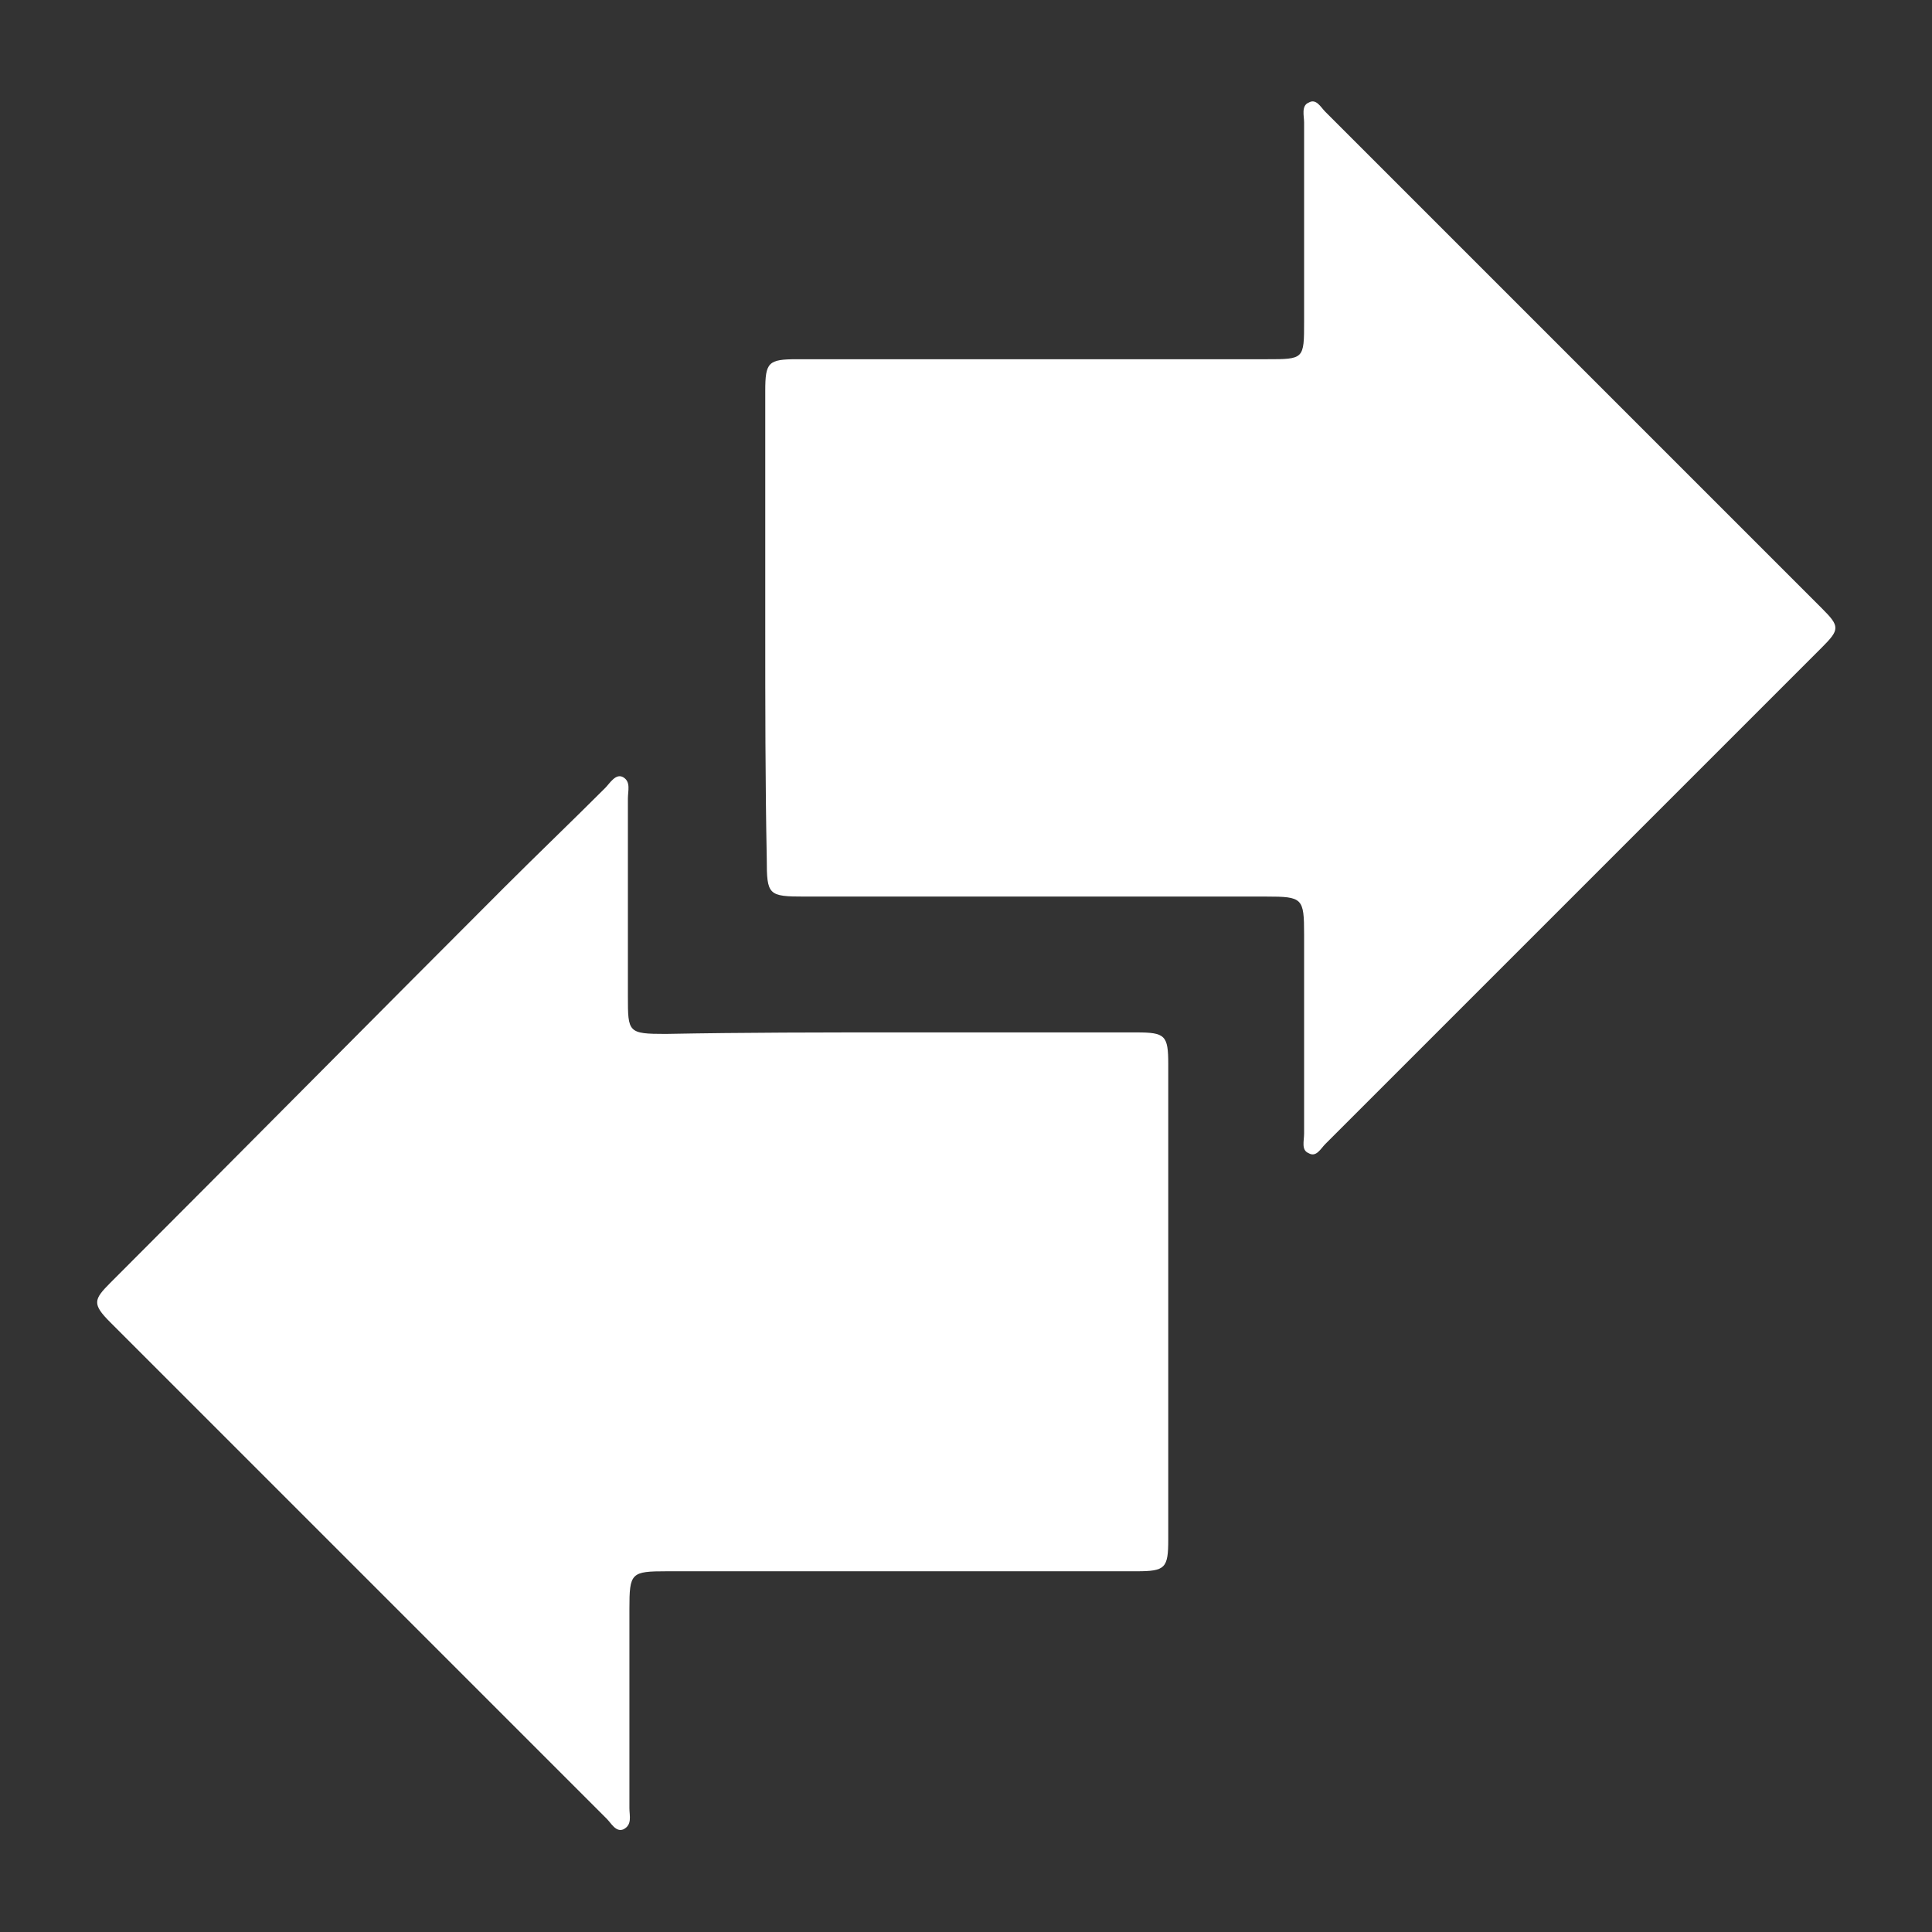
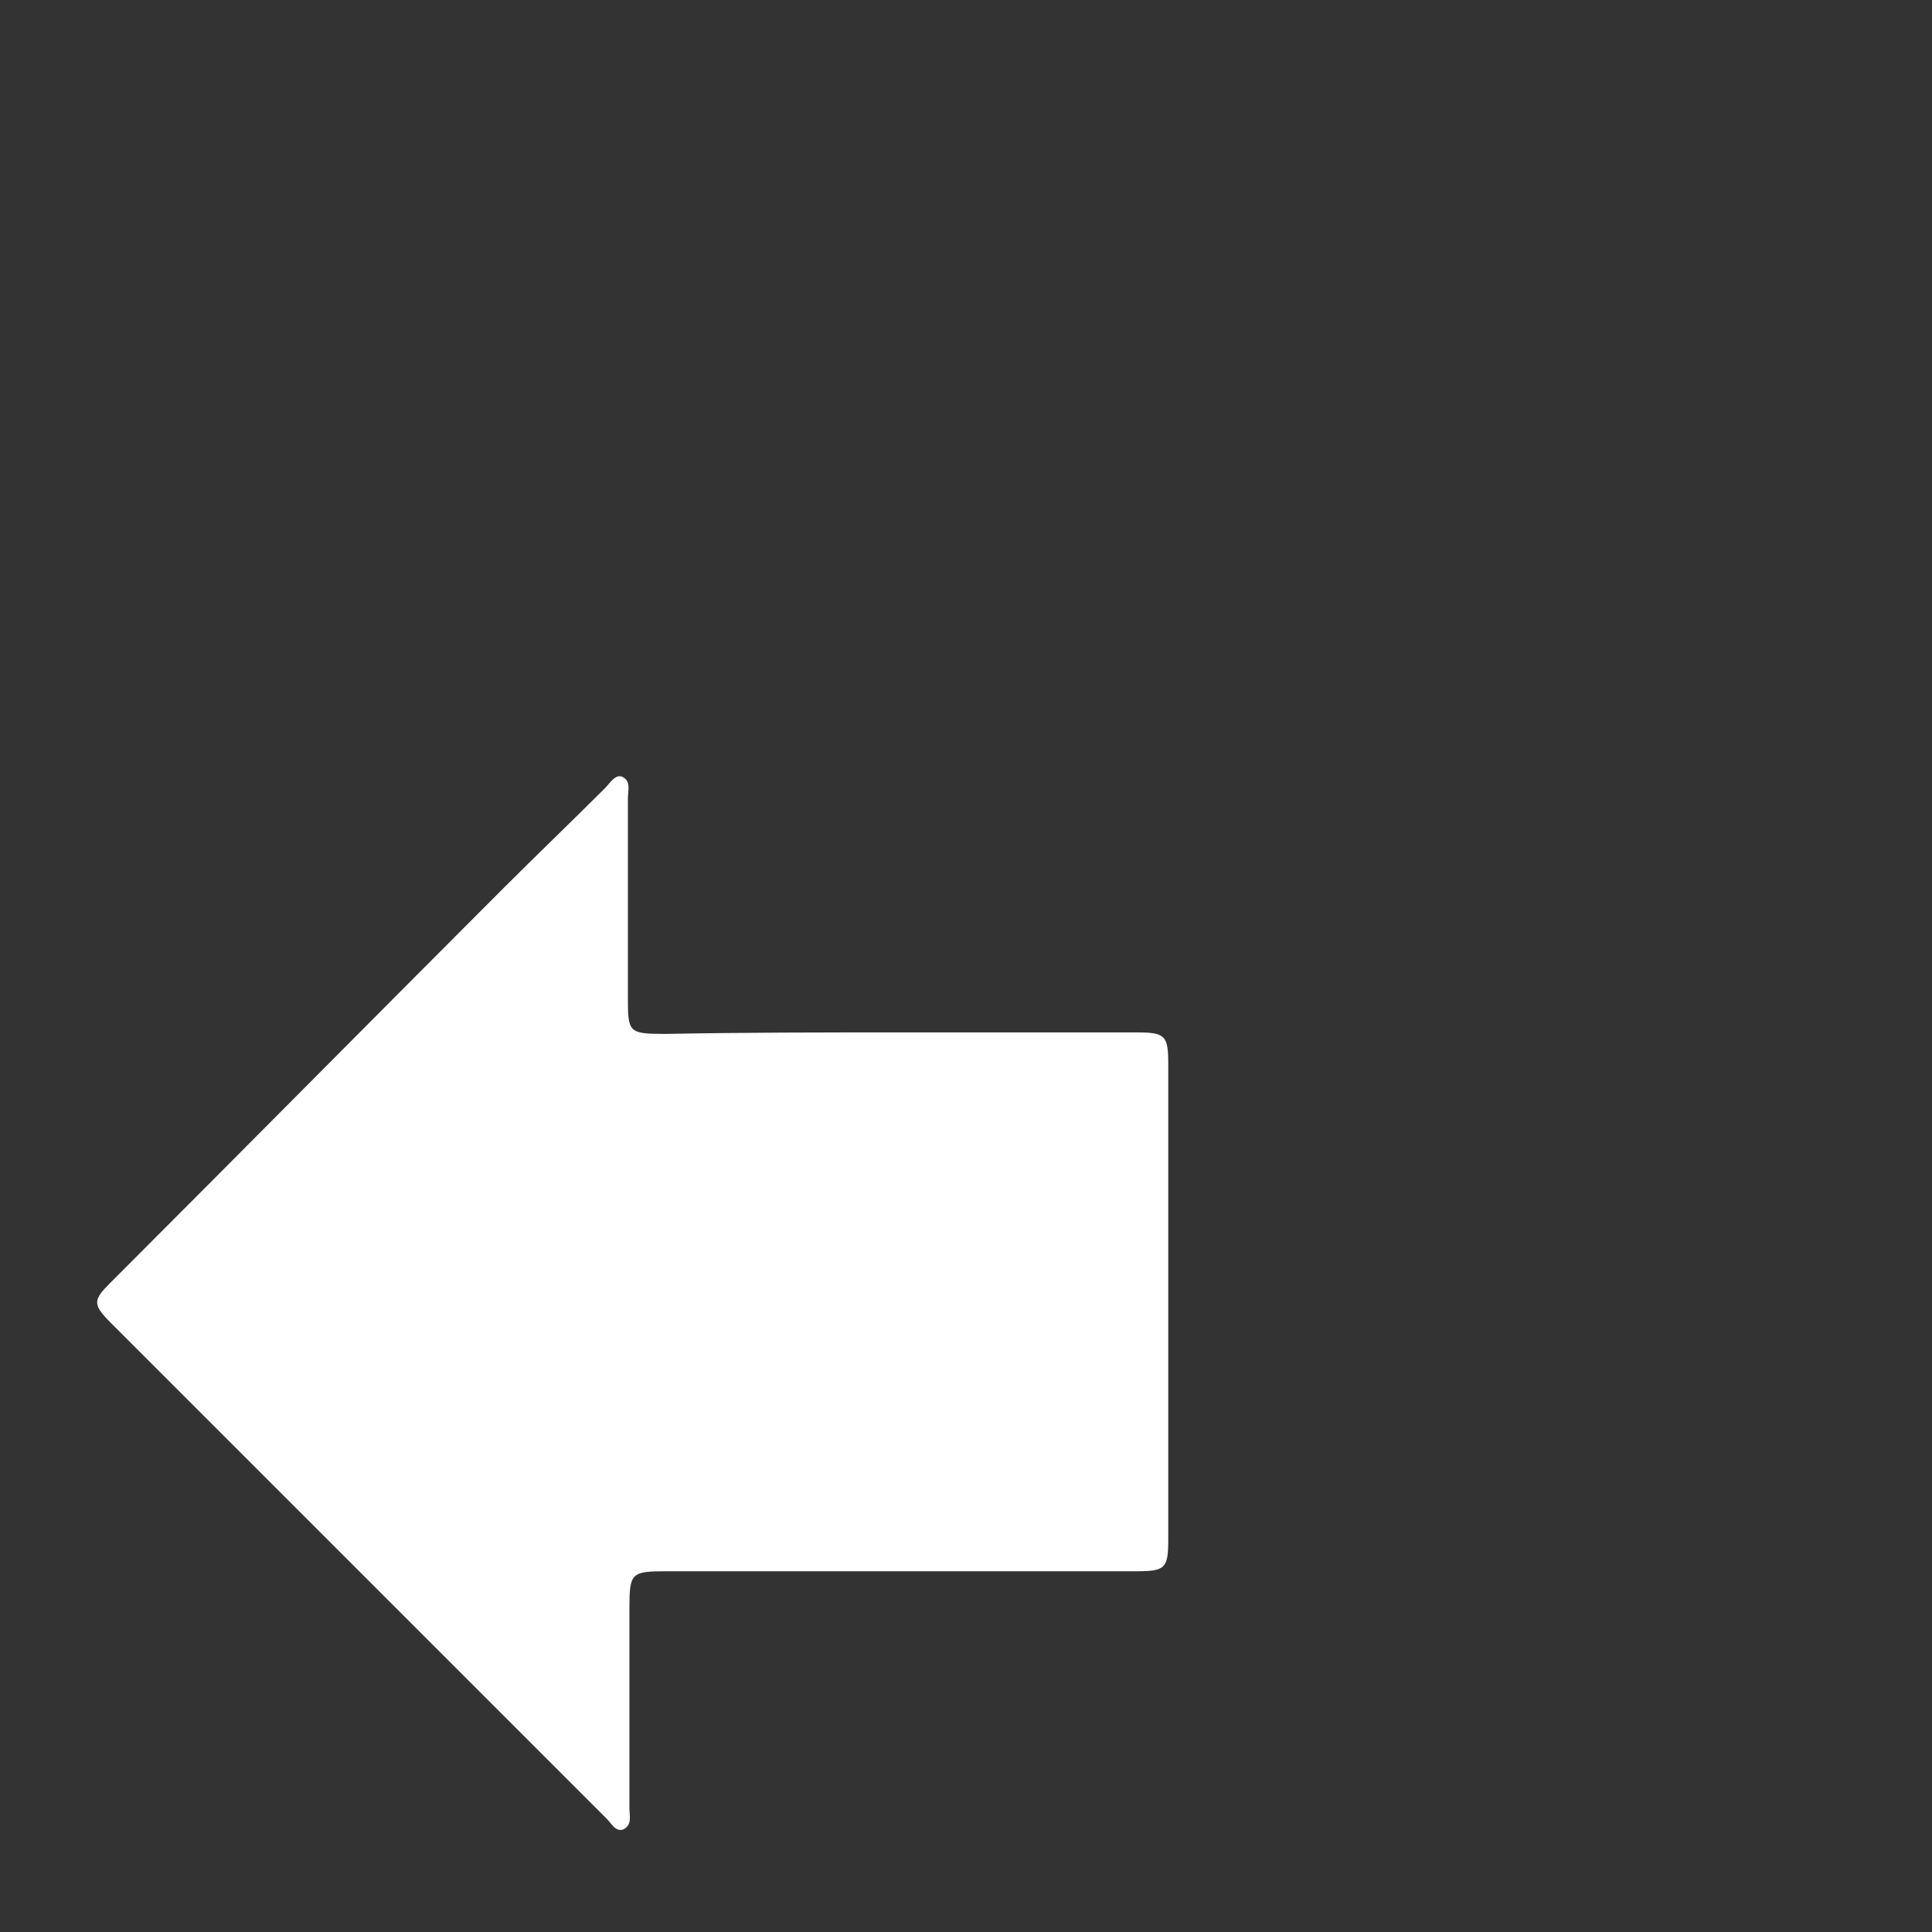
<svg xmlns="http://www.w3.org/2000/svg" version="1.1" id="Layer_1" x="0px" y="0px" viewBox="0 0 128 128" style="enable-background:new 0 0 128 128;" xml:space="preserve">
  <rect x="0" y="0" width="128" height="128" fill="#333333" stroke="none" />
  <style type="text/css">
	.st0{fill:#FFFFFF;}
</style>
  <g>
    <path class="st0" d="M59.6,68.4c5.2,0,10.5,0,15.7,0c1.9,0,2.1,0.2,2.1,2.1c0,10.5,0,21,0,31.5c0,1.9-0.2,2.1-2.1,2.1   c-10.4,0-20.7,0-31.1,0c-2.4,0-2.5,0.1-2.5,2.5c0,4.4,0,8.8,0,13.2c0,0.5,0.2,1.1-0.4,1.4c-0.5,0.2-0.8-0.4-1.1-0.7   c-11-11-21.9-21.9-32.9-32.9c-1.2-1.2-1.1-1.5,0-2.6c8.7-8.7,17.4-17.5,26.1-26.2c2.2-2.2,4.5-4.4,6.7-6.6c0.3-0.3,0.7-1,1.2-0.7   c0.5,0.3,0.3,0.9,0.3,1.4c0,4.4,0,8.7,0,13.1c0,2.4,0,2.5,2.5,2.5C49.4,68.4,54.5,68.4,59.6,68.4C59.6,68.4,59.6,68.4,59.6,68.4z" />
-     <path class="st0" d="M50.7,41.5c0-5.2,0-10.4,0-15.6c0-1.9,0.2-2.1,2.1-2.1c10.4,0,20.7,0,31.1,0c2.5,0,2.5,0,2.5-2.5   c0-4.4,0-8.8,0-13.2c0-0.4-0.2-1.1,0.3-1.3c0.5-0.3,0.8,0.3,1.1,0.6c11,11,21.9,21.9,32.9,32.9c1.2,1.2,1.2,1.4,0,2.6   c-11,11-21.9,21.9-32.9,32.9c-0.3,0.3-0.6,0.9-1.1,0.6c-0.5-0.2-0.3-0.8-0.3-1.3c0-4.4,0-8.8,0-13.2c0-2.4-0.1-2.5-2.5-2.5   c-10.2,0-20.4,0-30.6,0c-2.4,0-2.5-0.1-2.5-2.5C50.7,51.8,50.7,46.7,50.7,41.5z" />
  </g>
</svg>